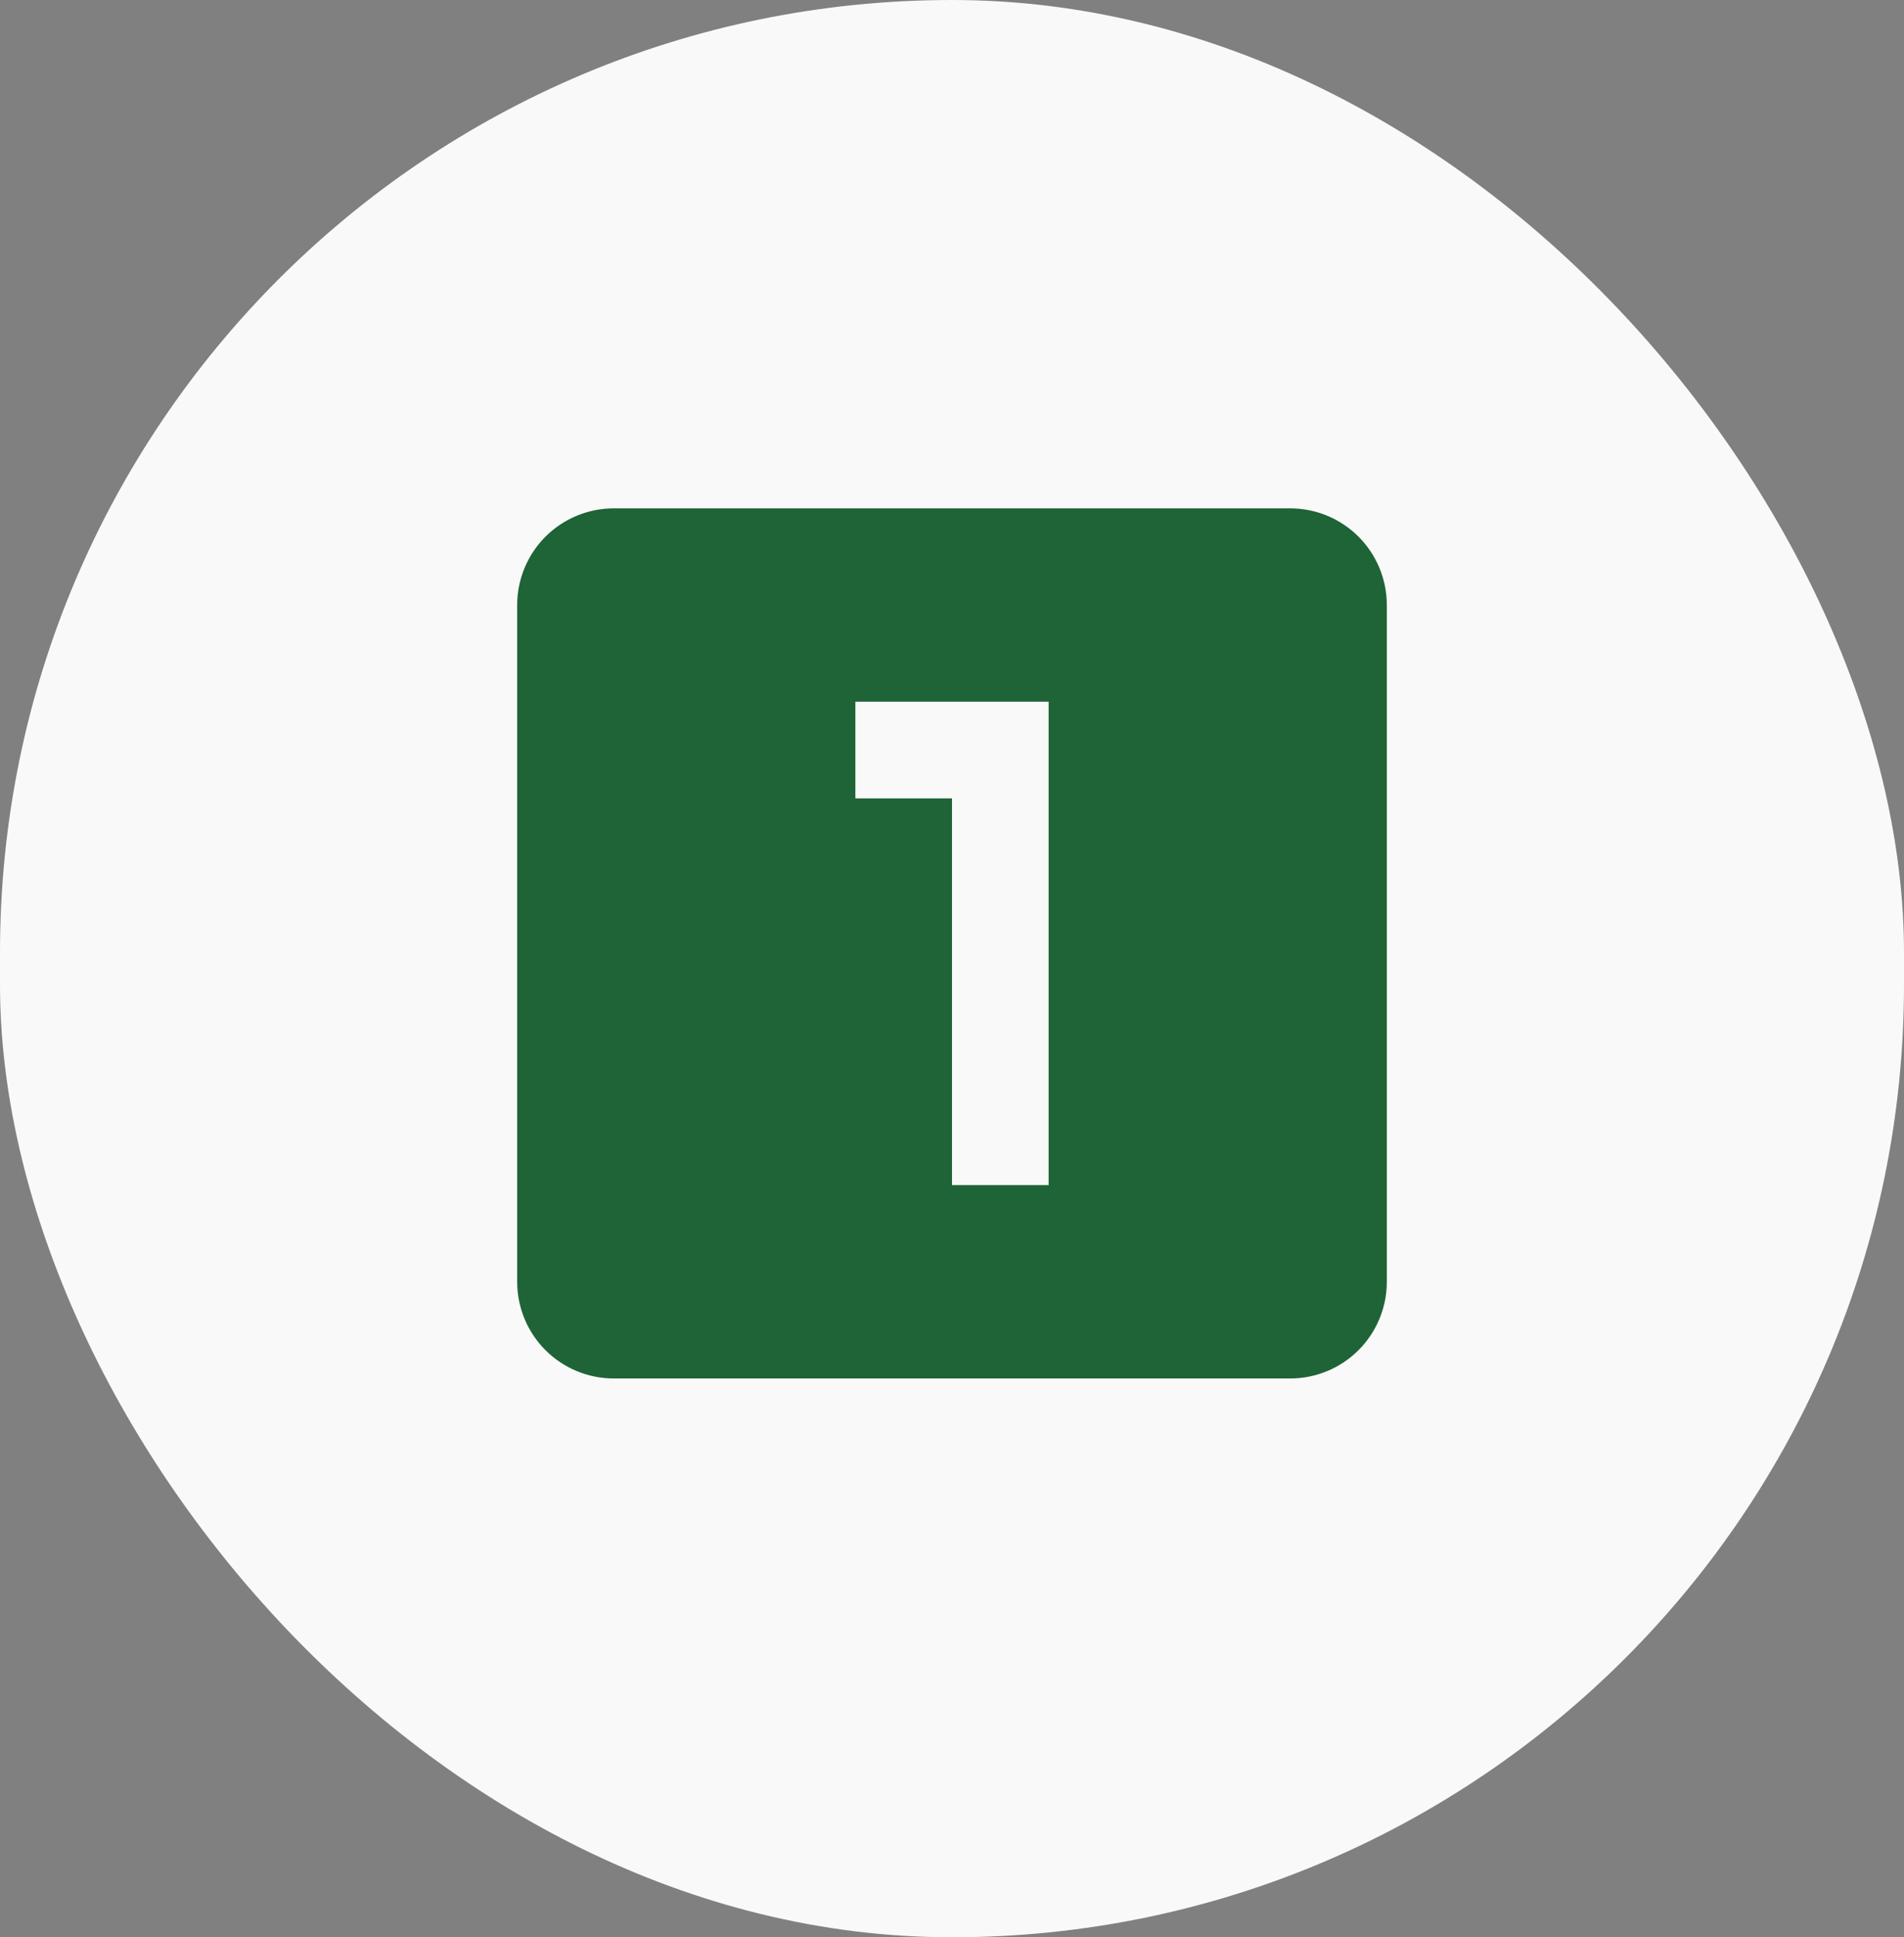
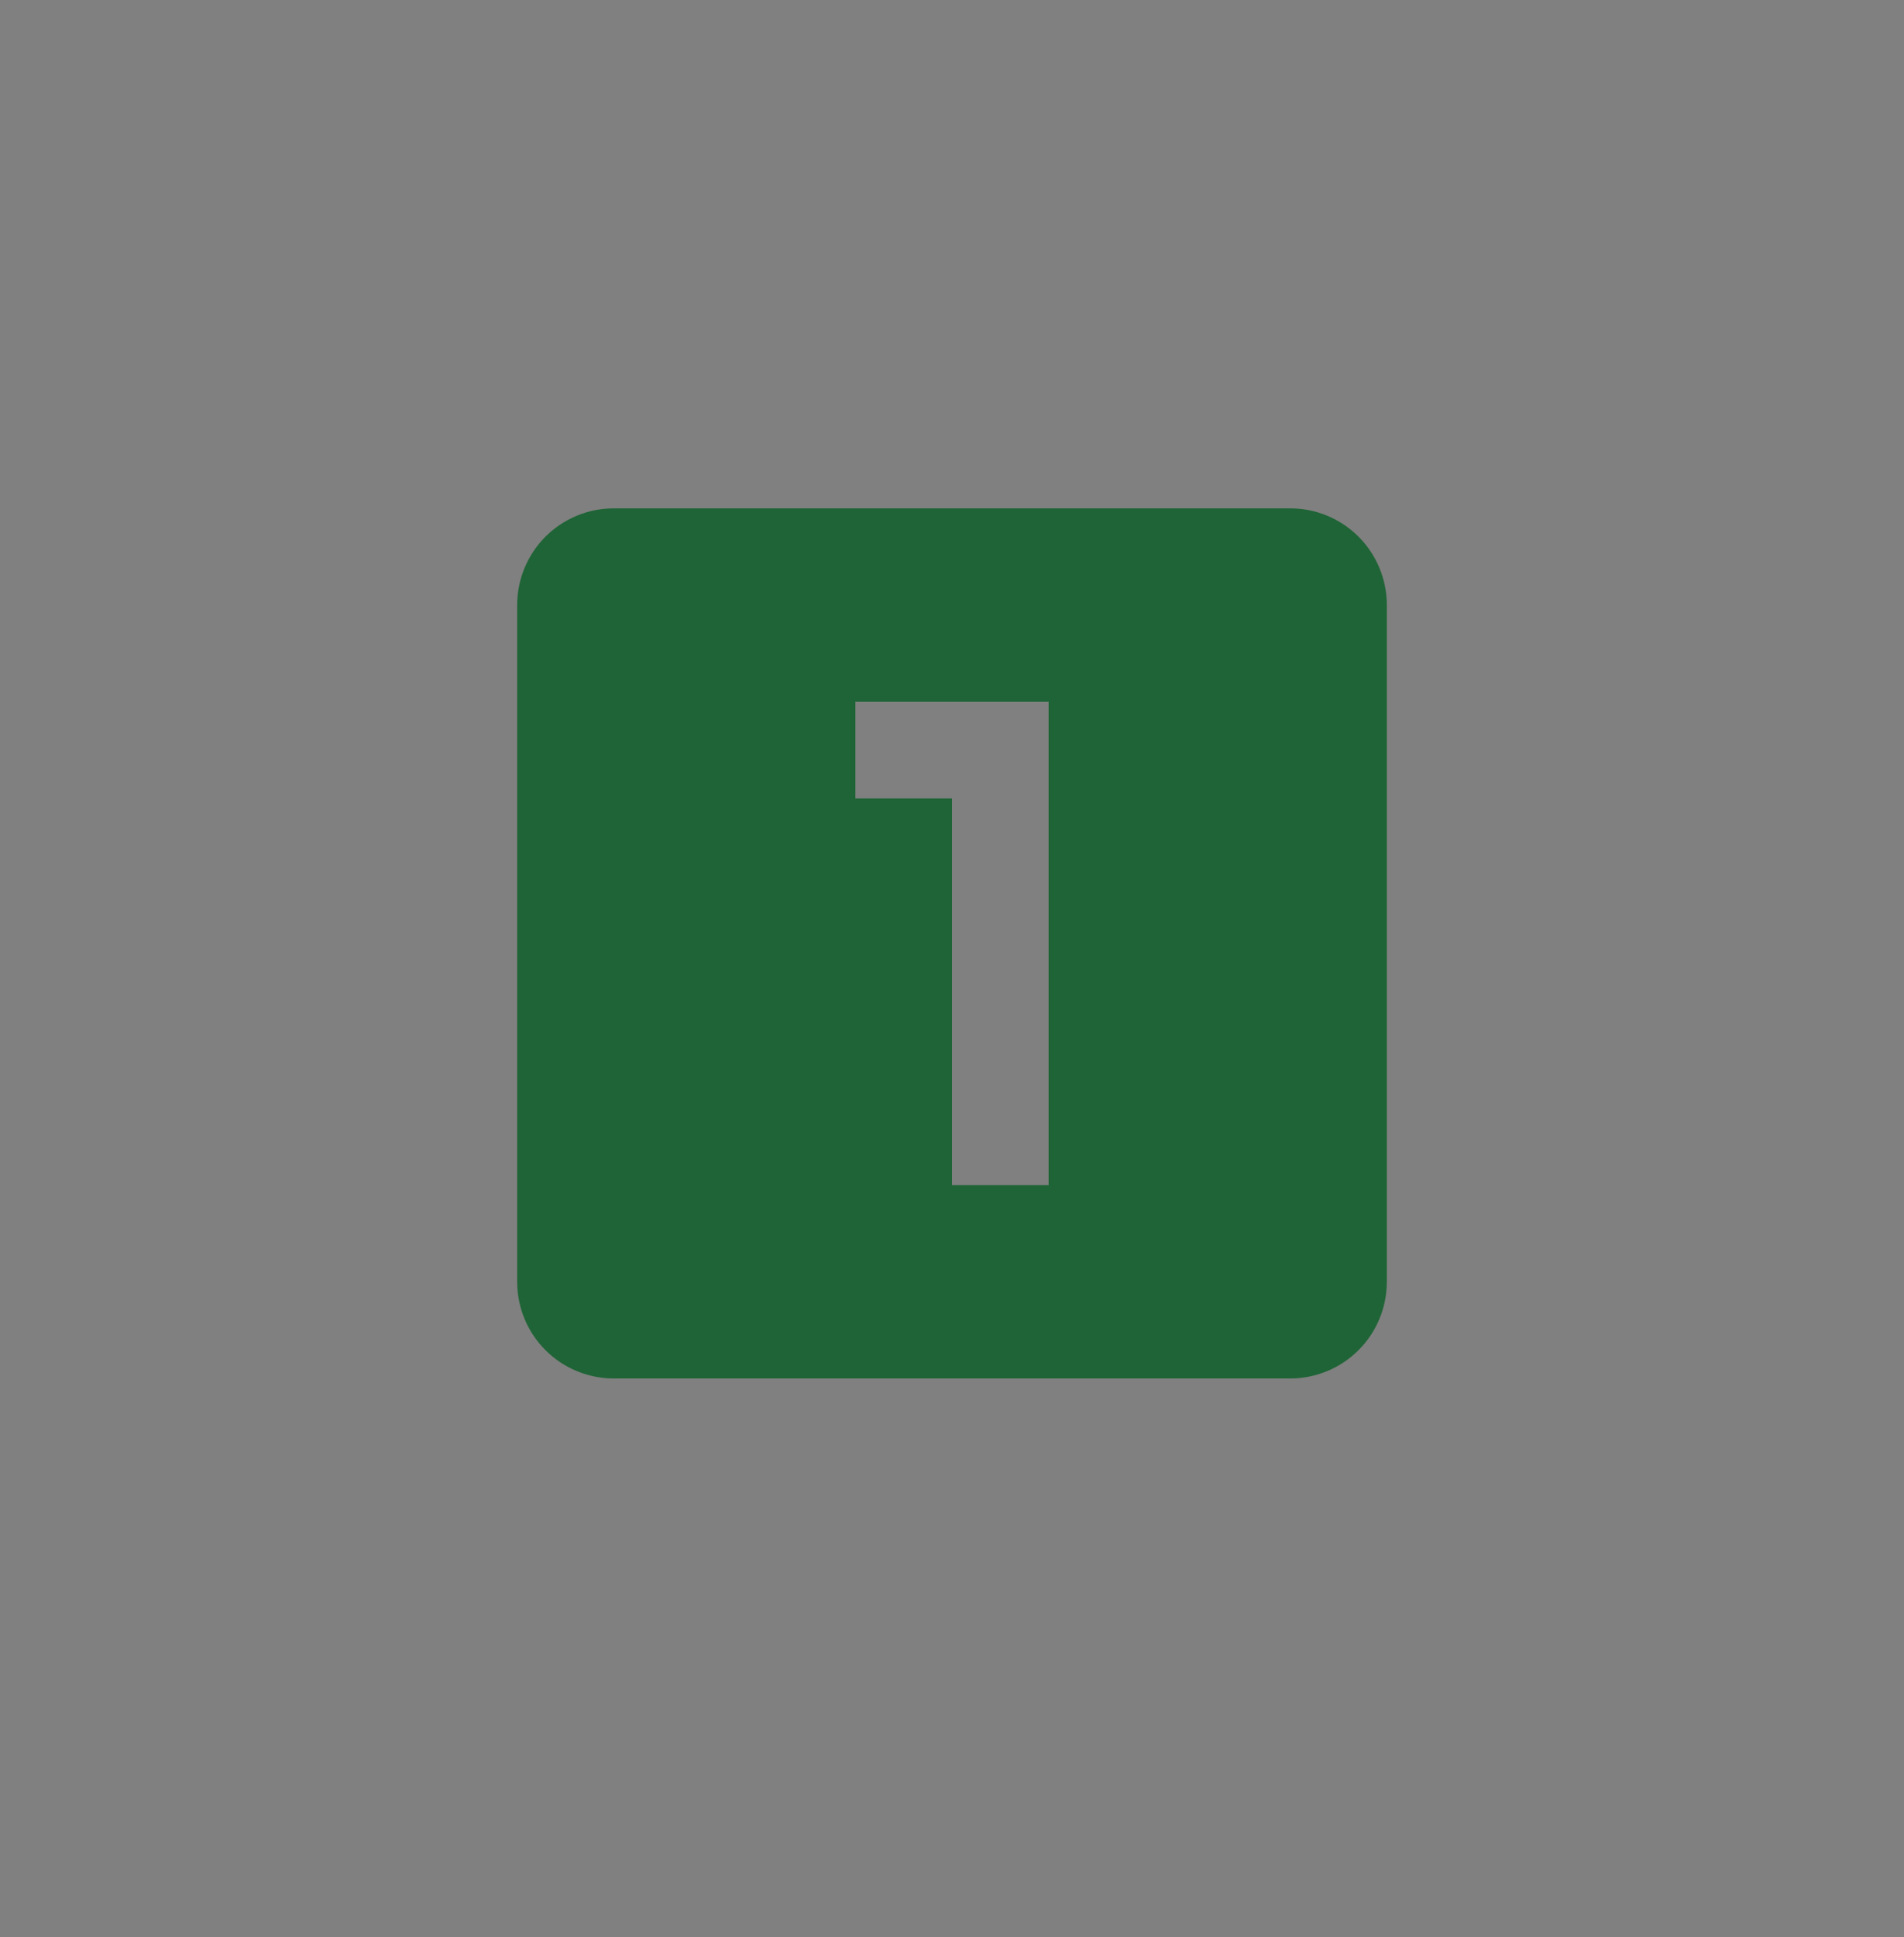
<svg xmlns="http://www.w3.org/2000/svg" width="59" height="60" viewBox="0 0 59 60" fill="none">
  <rect x="0" y="0" width="59" height="60" fill="#808080" stroke="none" />
-   <rect width="59" height="60" rx="29.5" fill="#F9F9F9" />
  <path d="M32.494 36.705H29.5V24.727H26.506V21.733H32.494M39.98 15.744H19.02C18.226 15.744 17.464 16.06 16.902 16.621C16.341 17.183 16.026 17.945 16.026 18.739V39.699C16.026 40.493 16.341 41.255 16.902 41.816C17.464 42.378 18.226 42.693 19.02 42.693H39.98C40.774 42.693 41.536 42.378 42.097 41.816C42.659 41.255 42.974 40.493 42.974 39.699V18.739C42.974 17.945 42.659 17.183 42.097 16.621C41.536 16.06 40.774 15.744 39.98 15.744Z" fill="#1F6436" />
</svg>